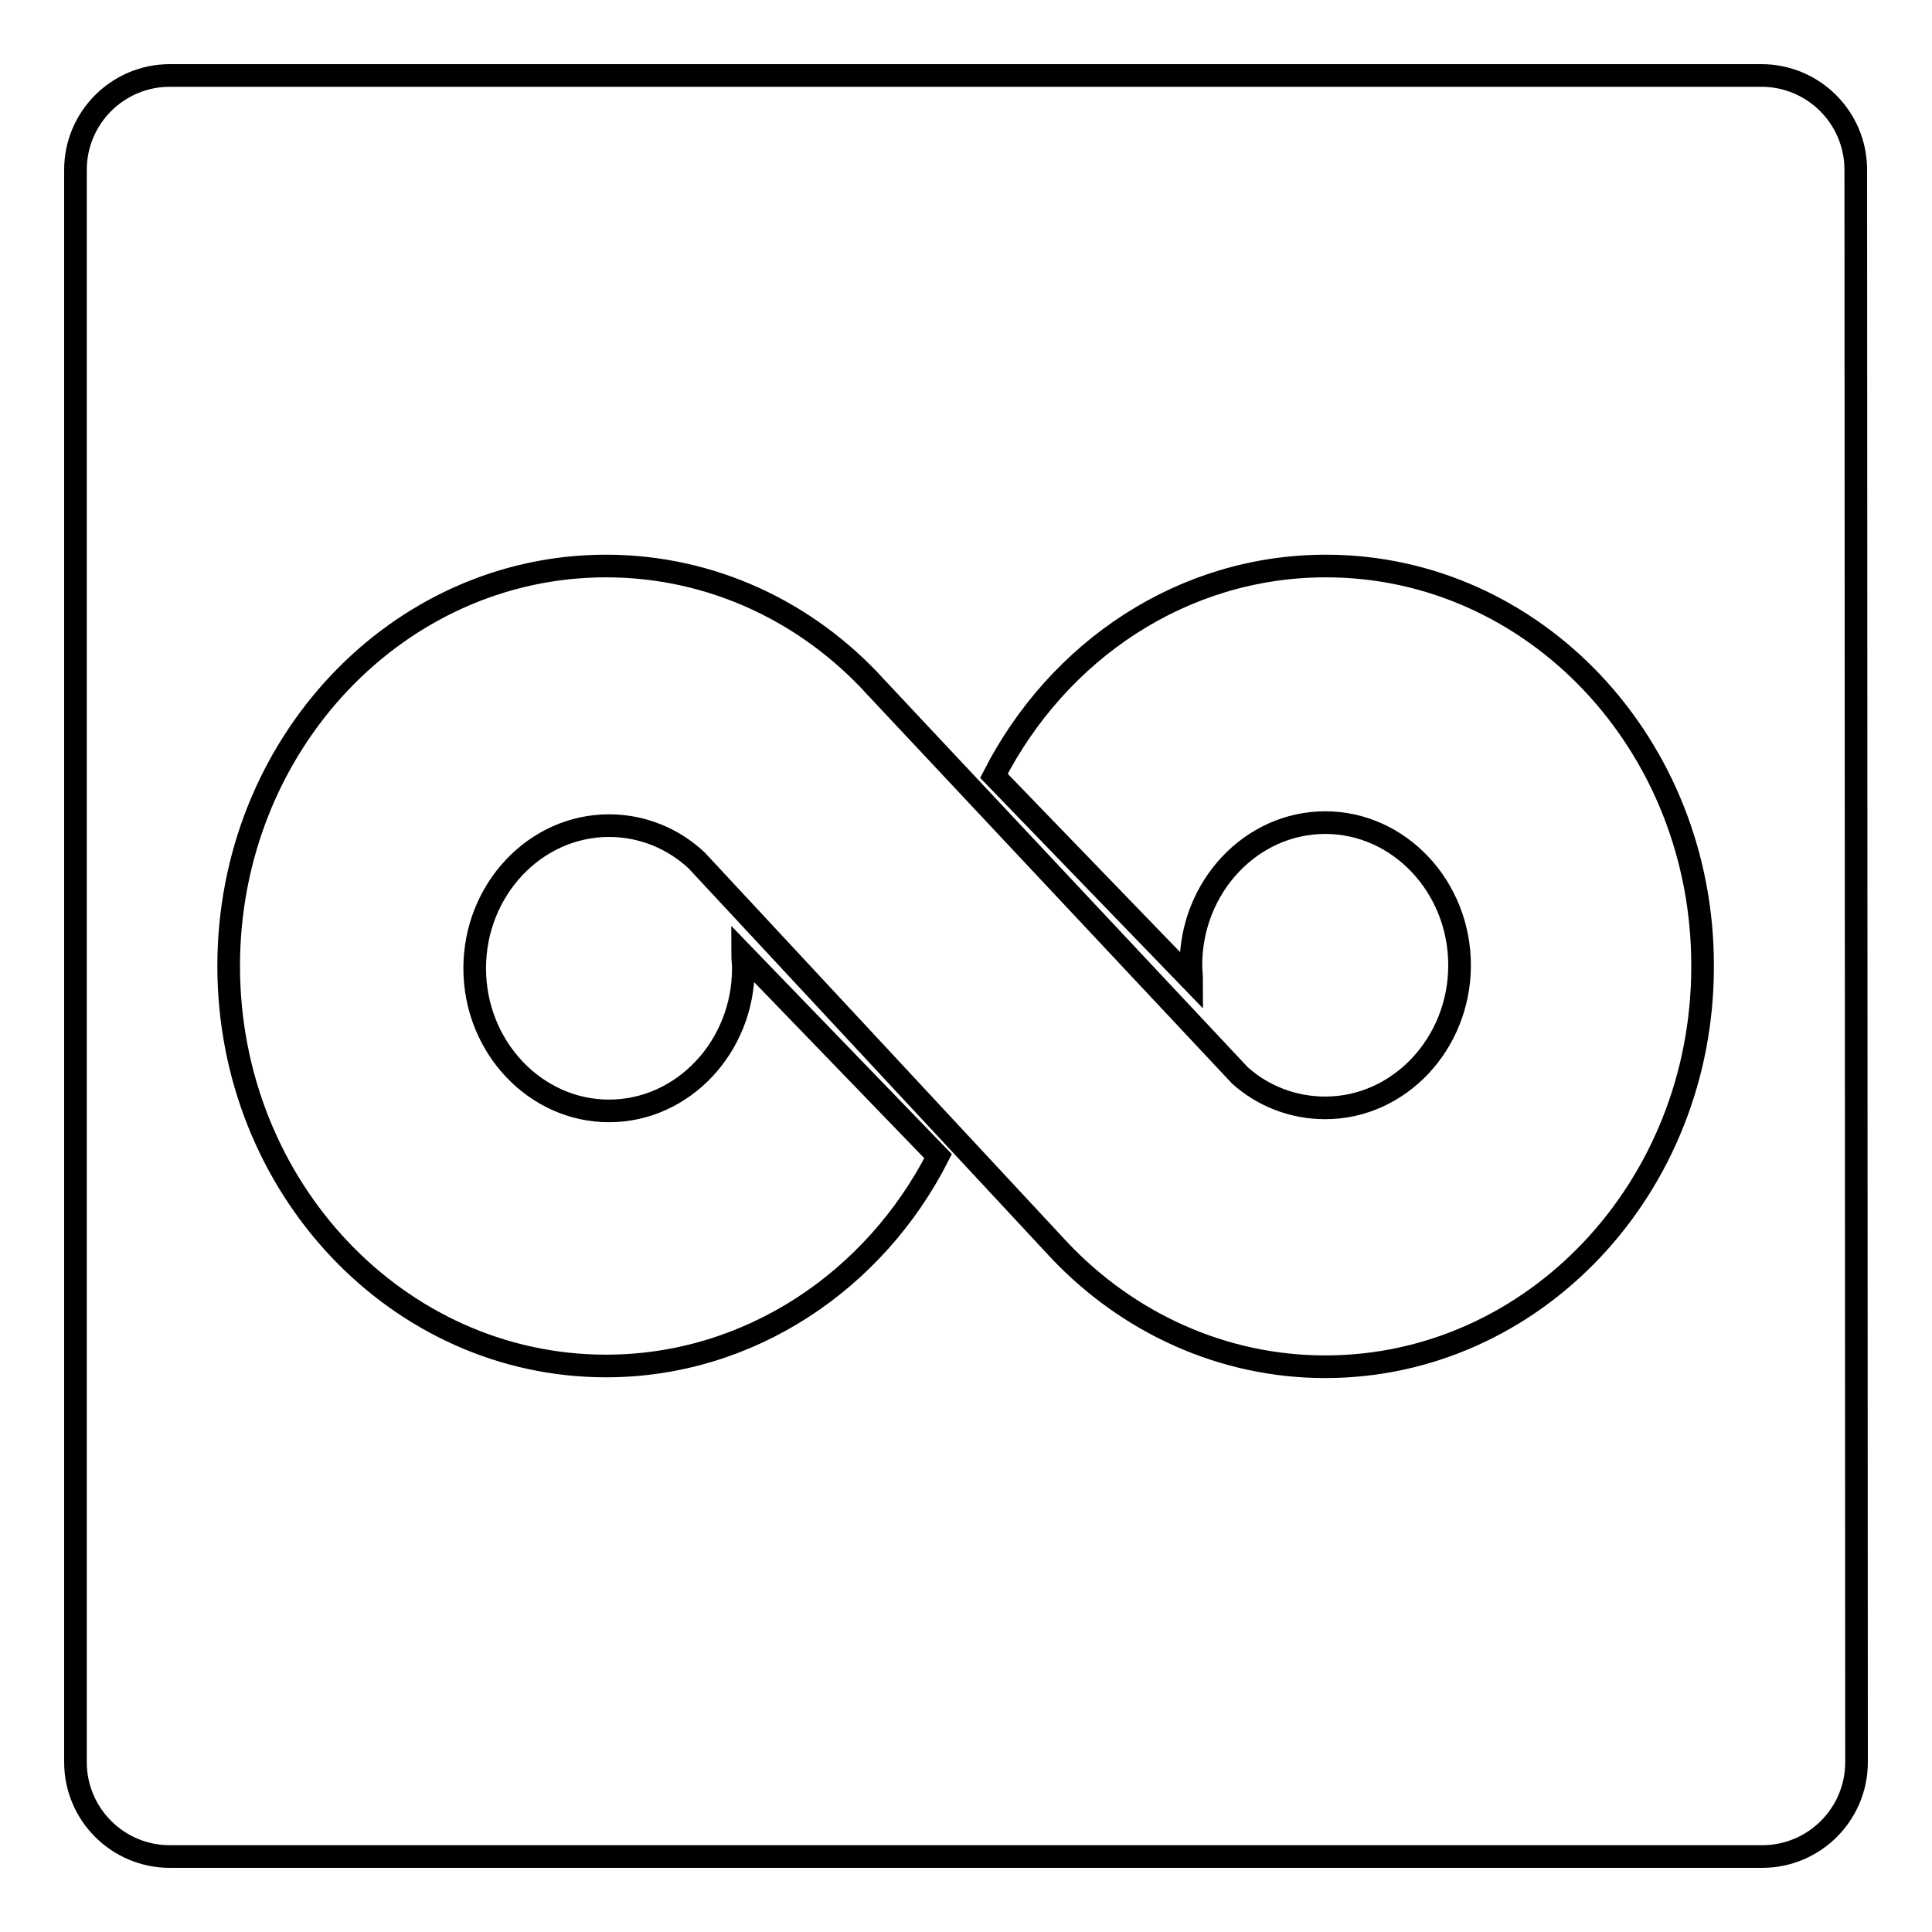
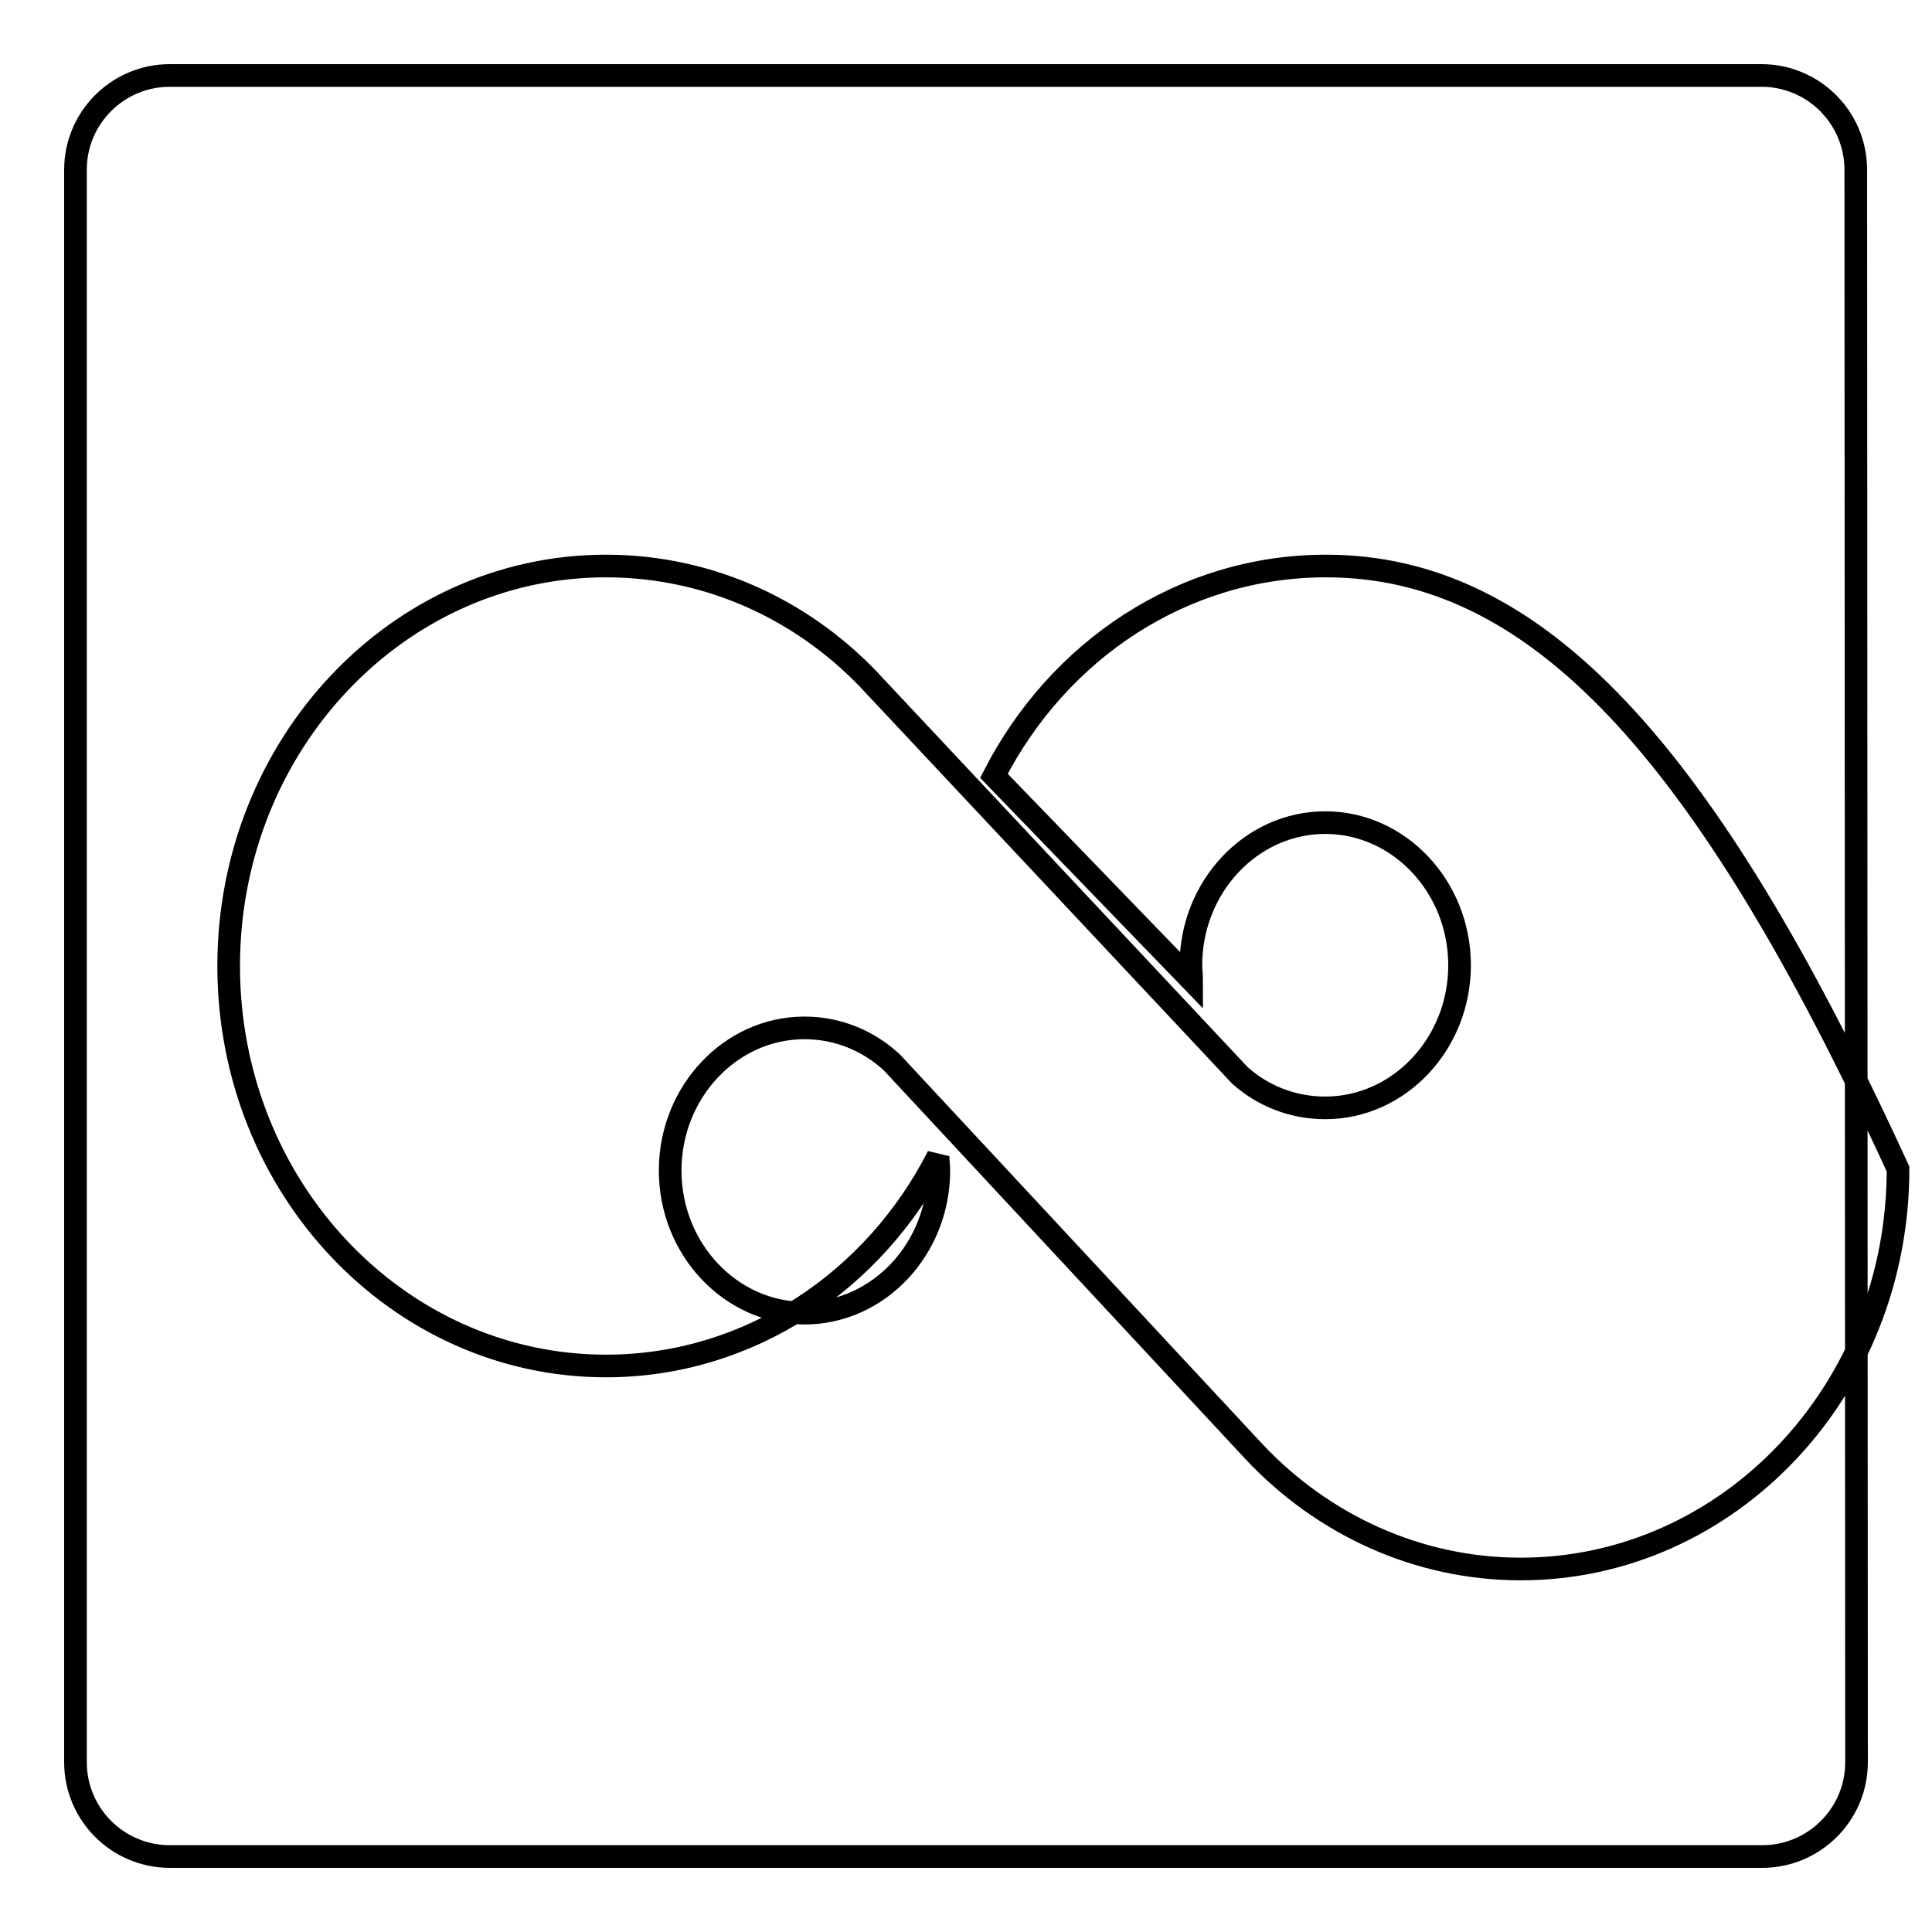
<svg xmlns="http://www.w3.org/2000/svg" version="1.1" x="0px" y="0px" viewBox="0 0 256 256" enable-background="new 0 0 256 256" xml:space="preserve">
  <g>
    <g>
      <g>
-         <path stroke-width="3" fill-opacity="0" stroke="#000000" d="M246,233.5c0,6.9-5.6,12.5-12.5,12.5H22.5c-6.9,0-12.5-5.6-12.5-12.5V22.5C10,15.6,15.6,10,22.5,10h210.9c6.9,0,12.5,5.6,12.5,12.5L246,233.5L246,233.5z M175.7,75c-19,0-35.5,11.2-44,27.8l26.2,27.1c0-0.7-0.1-1.3-0.1-2c0-10.4,8-18.9,17.8-18.9s17.8,8.5,17.8,18.9c0,10.4-8,18.9-17.8,18.9c-4.3,0-8.3-1.6-11.3-4.3L116,91C107,81.1,94.3,75,80.3,75c-27.6,0-50,23.7-50,53c0,29.3,22.4,53,50,53c19,0,35.6-11.3,44-27.8l-25.9-26.8c0,0.6,0.1,1.3,0.1,1.9c0,10.4-8,18.9-17.8,18.9c-9.8,0-17.8-8.5-17.8-18.9s8-18.9,17.8-18.9c4.4,0,8.5,1.7,11.6,4.6l48.1,51.7c9,9.5,21.5,15.4,35.2,15.4c27.6,0,50-23.7,50-53C225.7,98.7,203.3,75,175.7,75z" />
+         <path stroke-width="3" fill-opacity="0" stroke="#000000" d="M246,233.5c0,6.9-5.6,12.5-12.5,12.5H22.5c-6.9,0-12.5-5.6-12.5-12.5V22.5C10,15.6,15.6,10,22.5,10h210.9c6.9,0,12.5,5.6,12.5,12.5L246,233.5L246,233.5z M175.7,75c-19,0-35.5,11.2-44,27.8l26.2,27.1c0-0.7-0.1-1.3-0.1-2c0-10.4,8-18.9,17.8-18.9s17.8,8.5,17.8,18.9c0,10.4-8,18.9-17.8,18.9c-4.3,0-8.3-1.6-11.3-4.3L116,91C107,81.1,94.3,75,80.3,75c-27.6,0-50,23.7-50,53c0,29.3,22.4,53,50,53c19,0,35.6-11.3,44-27.8c0,0.6,0.1,1.3,0.1,1.9c0,10.4-8,18.9-17.8,18.9c-9.8,0-17.8-8.5-17.8-18.9s8-18.9,17.8-18.9c4.4,0,8.5,1.7,11.6,4.6l48.1,51.7c9,9.5,21.5,15.4,35.2,15.4c27.6,0,50-23.7,50-53C225.7,98.7,203.3,75,175.7,75z" />
      </g>
      <g />
      <g />
      <g />
      <g />
      <g />
      <g />
      <g />
      <g />
      <g />
      <g />
      <g />
      <g />
      <g />
      <g />
      <g />
    </g>
  </g>
</svg>